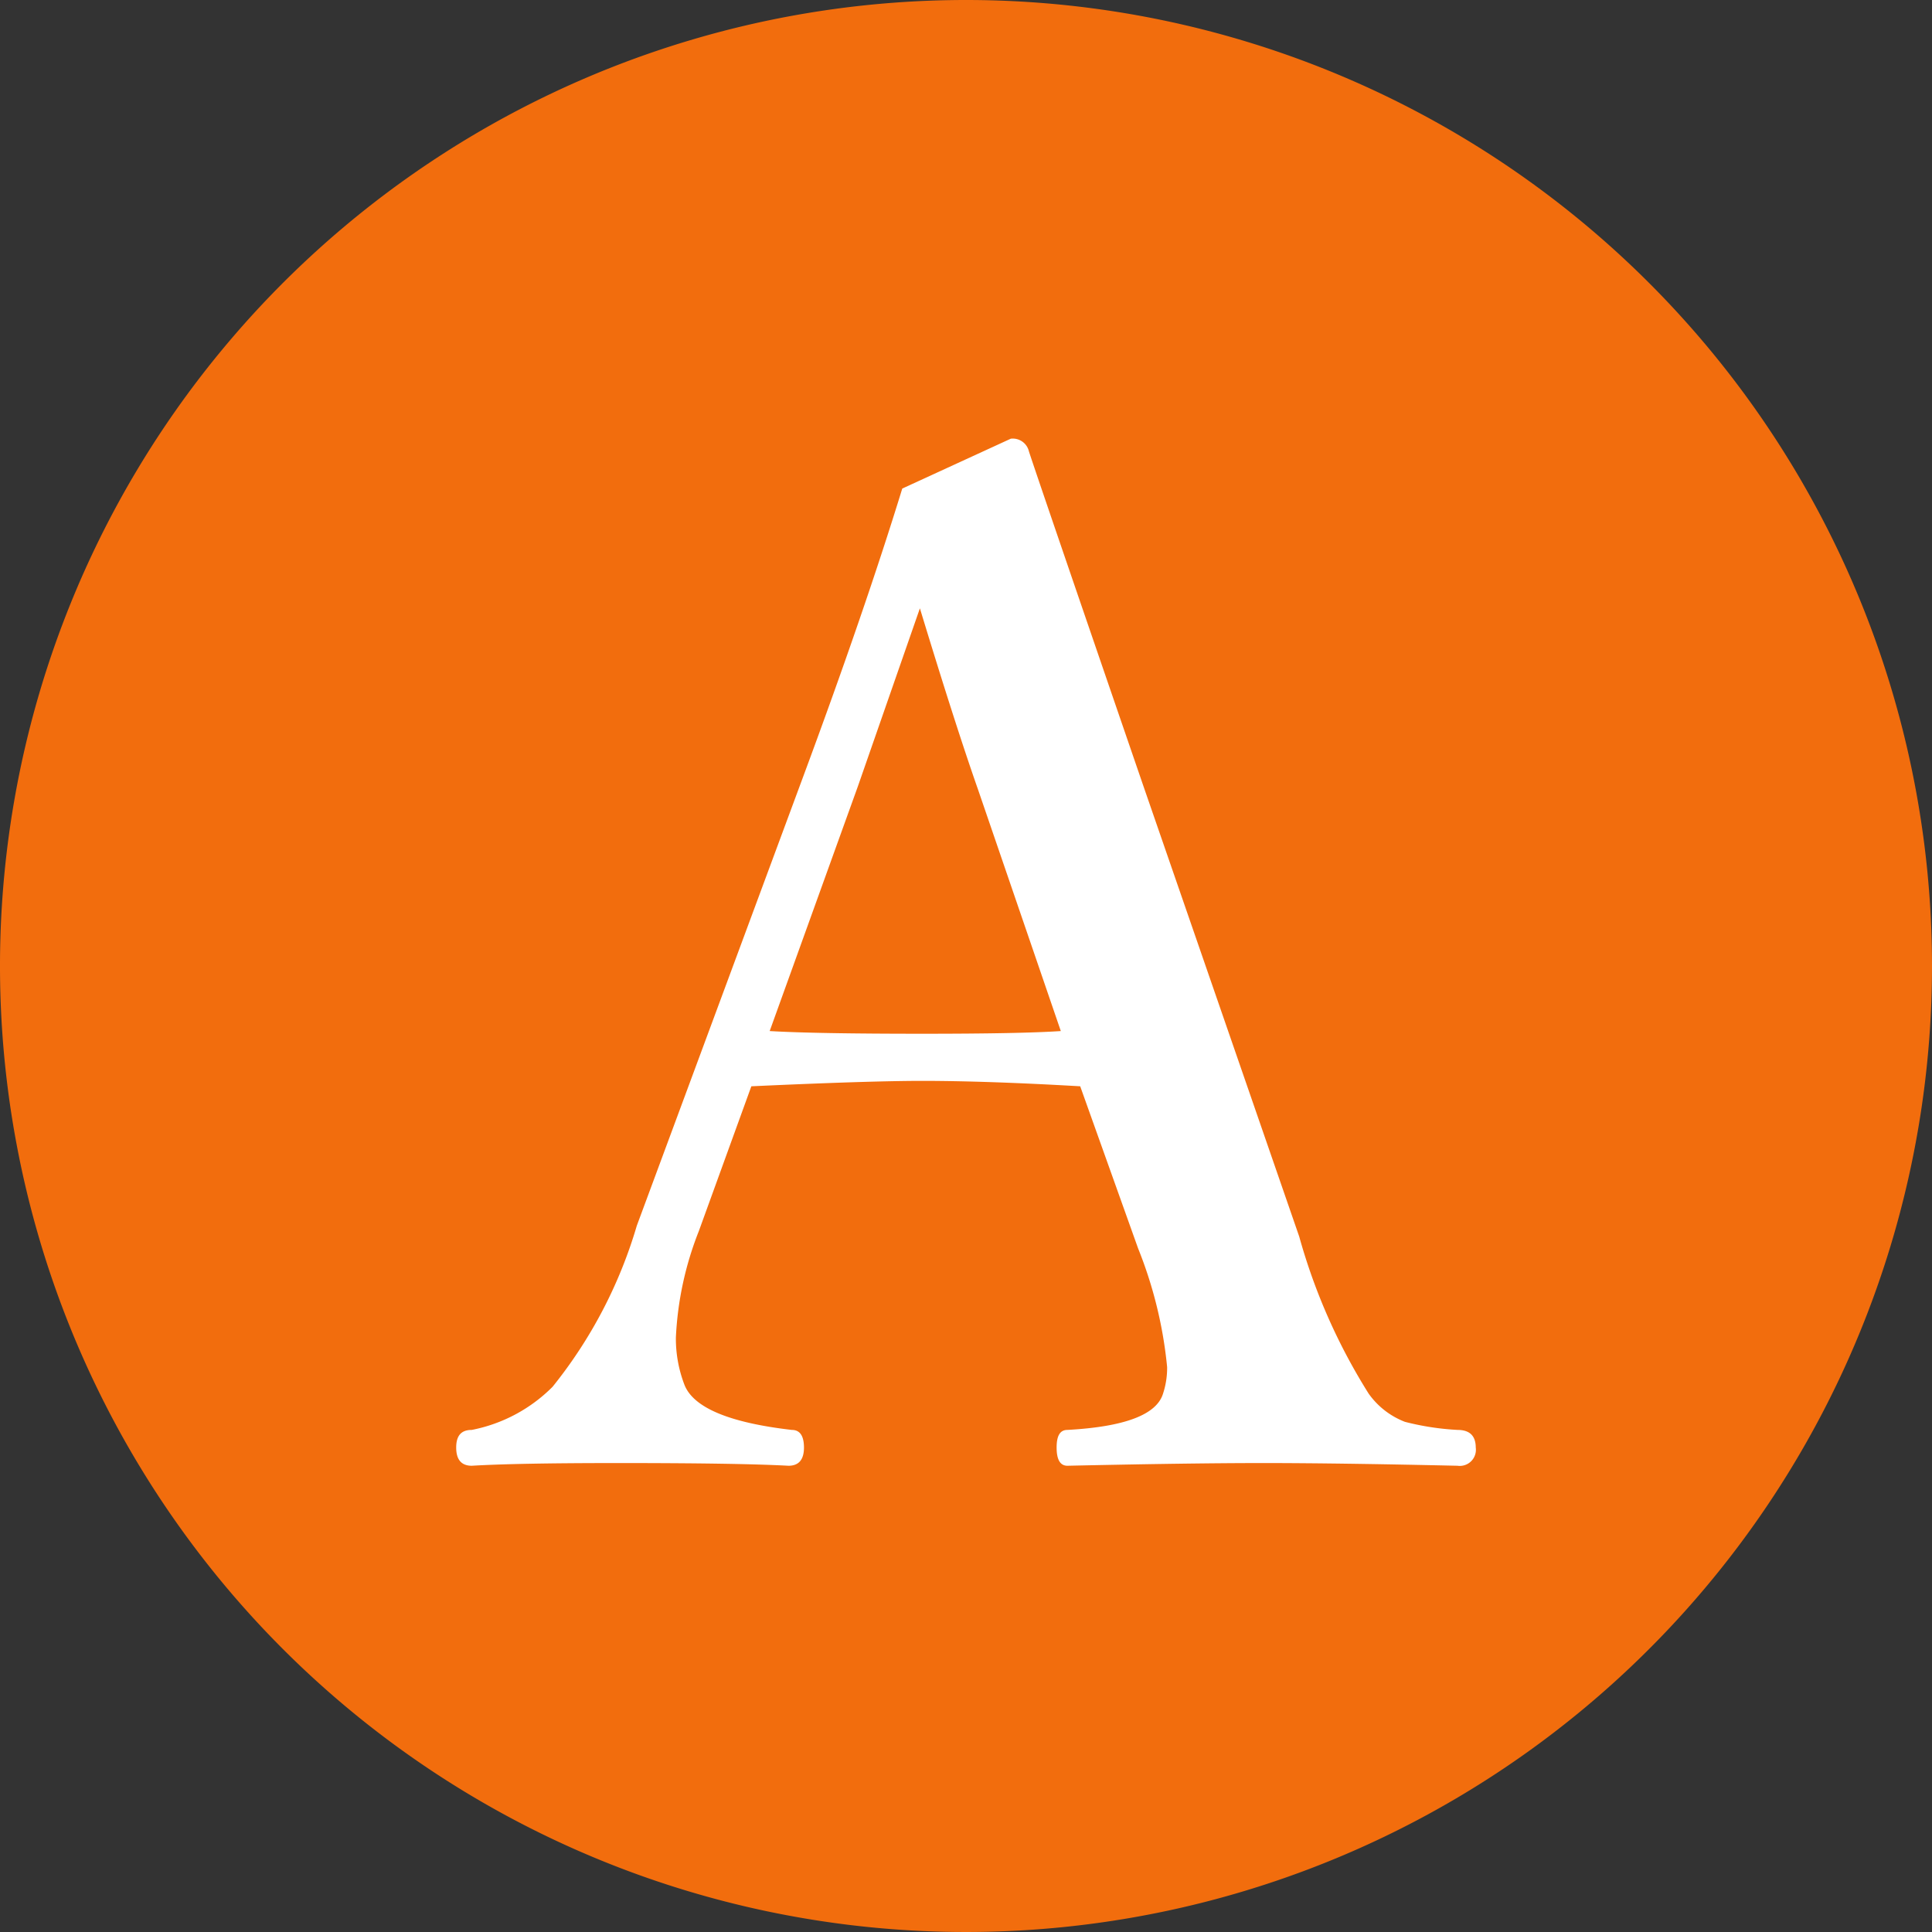
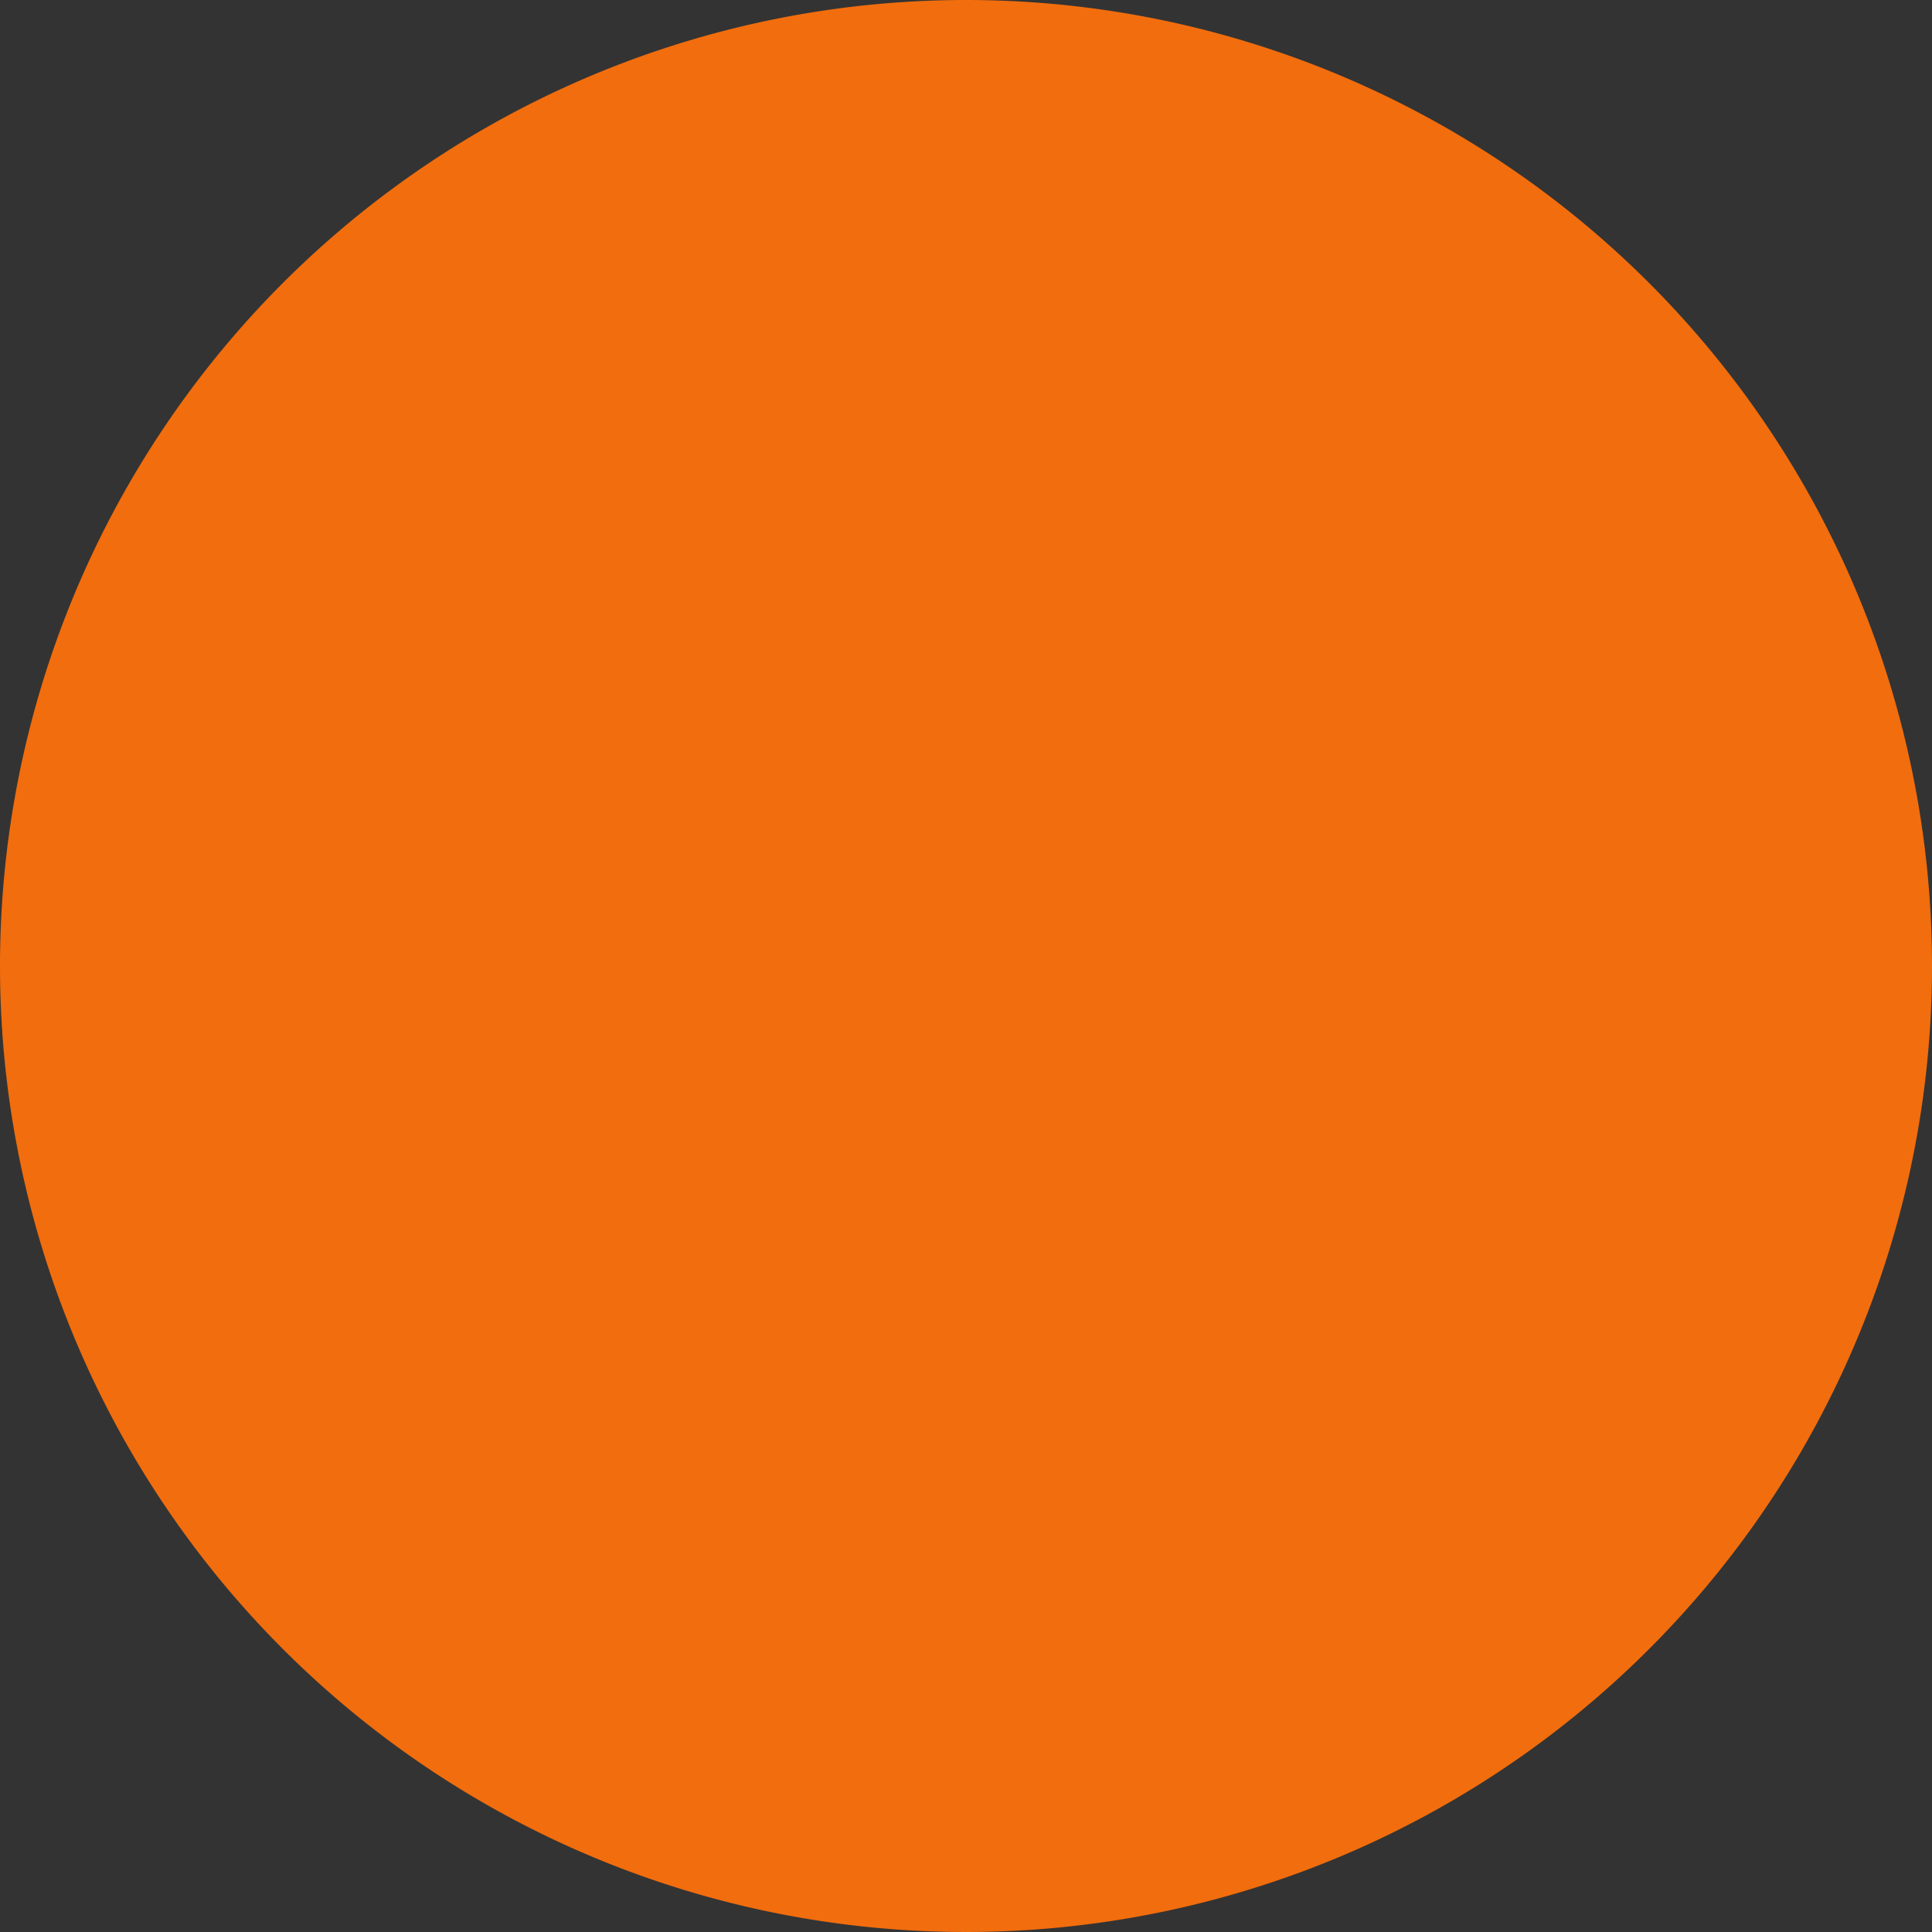
<svg xmlns="http://www.w3.org/2000/svg" width="43.832" height="43.832" viewBox="0 0 43.832 43.832">
  <rect x="0" y="0" width="43.832" height="43.832" fill="#333333" stroke="none" />
  <g id="グループ_53387" data-name="グループ 53387" transform="translate(-850.949 -1217.937)">
    <path id="パス_146" data-name="パス 146" d="M1734.332,375.736a21.916,21.916,0,1,1-21.916-21.916,21.916,21.916,0,0,1,21.916,21.916" transform="translate(-839.551 864.117)" fill="#f26d0d" />
-     <path id="パス_147" data-name="パス 147" d="M1721.187,384.408q-2.11-.122-3.577-.123-1.207,0-3.884.123l-1.192,3.287a7.482,7.482,0,0,0-.52,2.415,2.924,2.924,0,0,0,.2,1.085q.321.766,2.43,1.009.275,0,.276.4c0,.275-.118.413-.351.413q-1.146-.062-3.9-.061-2.263,0-3.286.061c-.235,0-.353-.138-.353-.413s.118-.4.353-.4a3.541,3.541,0,0,0,1.834-.979,10.58,10.58,0,0,0,1.91-3.653l3.761-10.151q1.407-3.792,2.262-6.574l2.462-1.131a.376.376,0,0,1,.412.29q.229.7,2.6,7.6l3.532,10.212a13.465,13.465,0,0,0,1.574,3.561,1.8,1.8,0,0,0,.825.642,6.065,6.065,0,0,0,1.192.183q.413,0,.414.4a.366.366,0,0,1-.414.413q-2.781-.062-4.433-.061-1.619,0-4.417.061c-.164,0-.245-.138-.245-.413s.081-.4.245-.4q1.955-.107,2.17-.826a1.862,1.862,0,0,0,.092-.6,9.73,9.73,0,0,0-.658-2.691Zm-3.639-10.838-1.406,4.036-2,5.549q1.023.061,3.47.061,2.233,0,3.135-.061l-1.881-5.488q-.505-1.437-1.315-4.1" transform="translate(-845.731 858.174)" fill="#fff" />
  </g>
</svg>